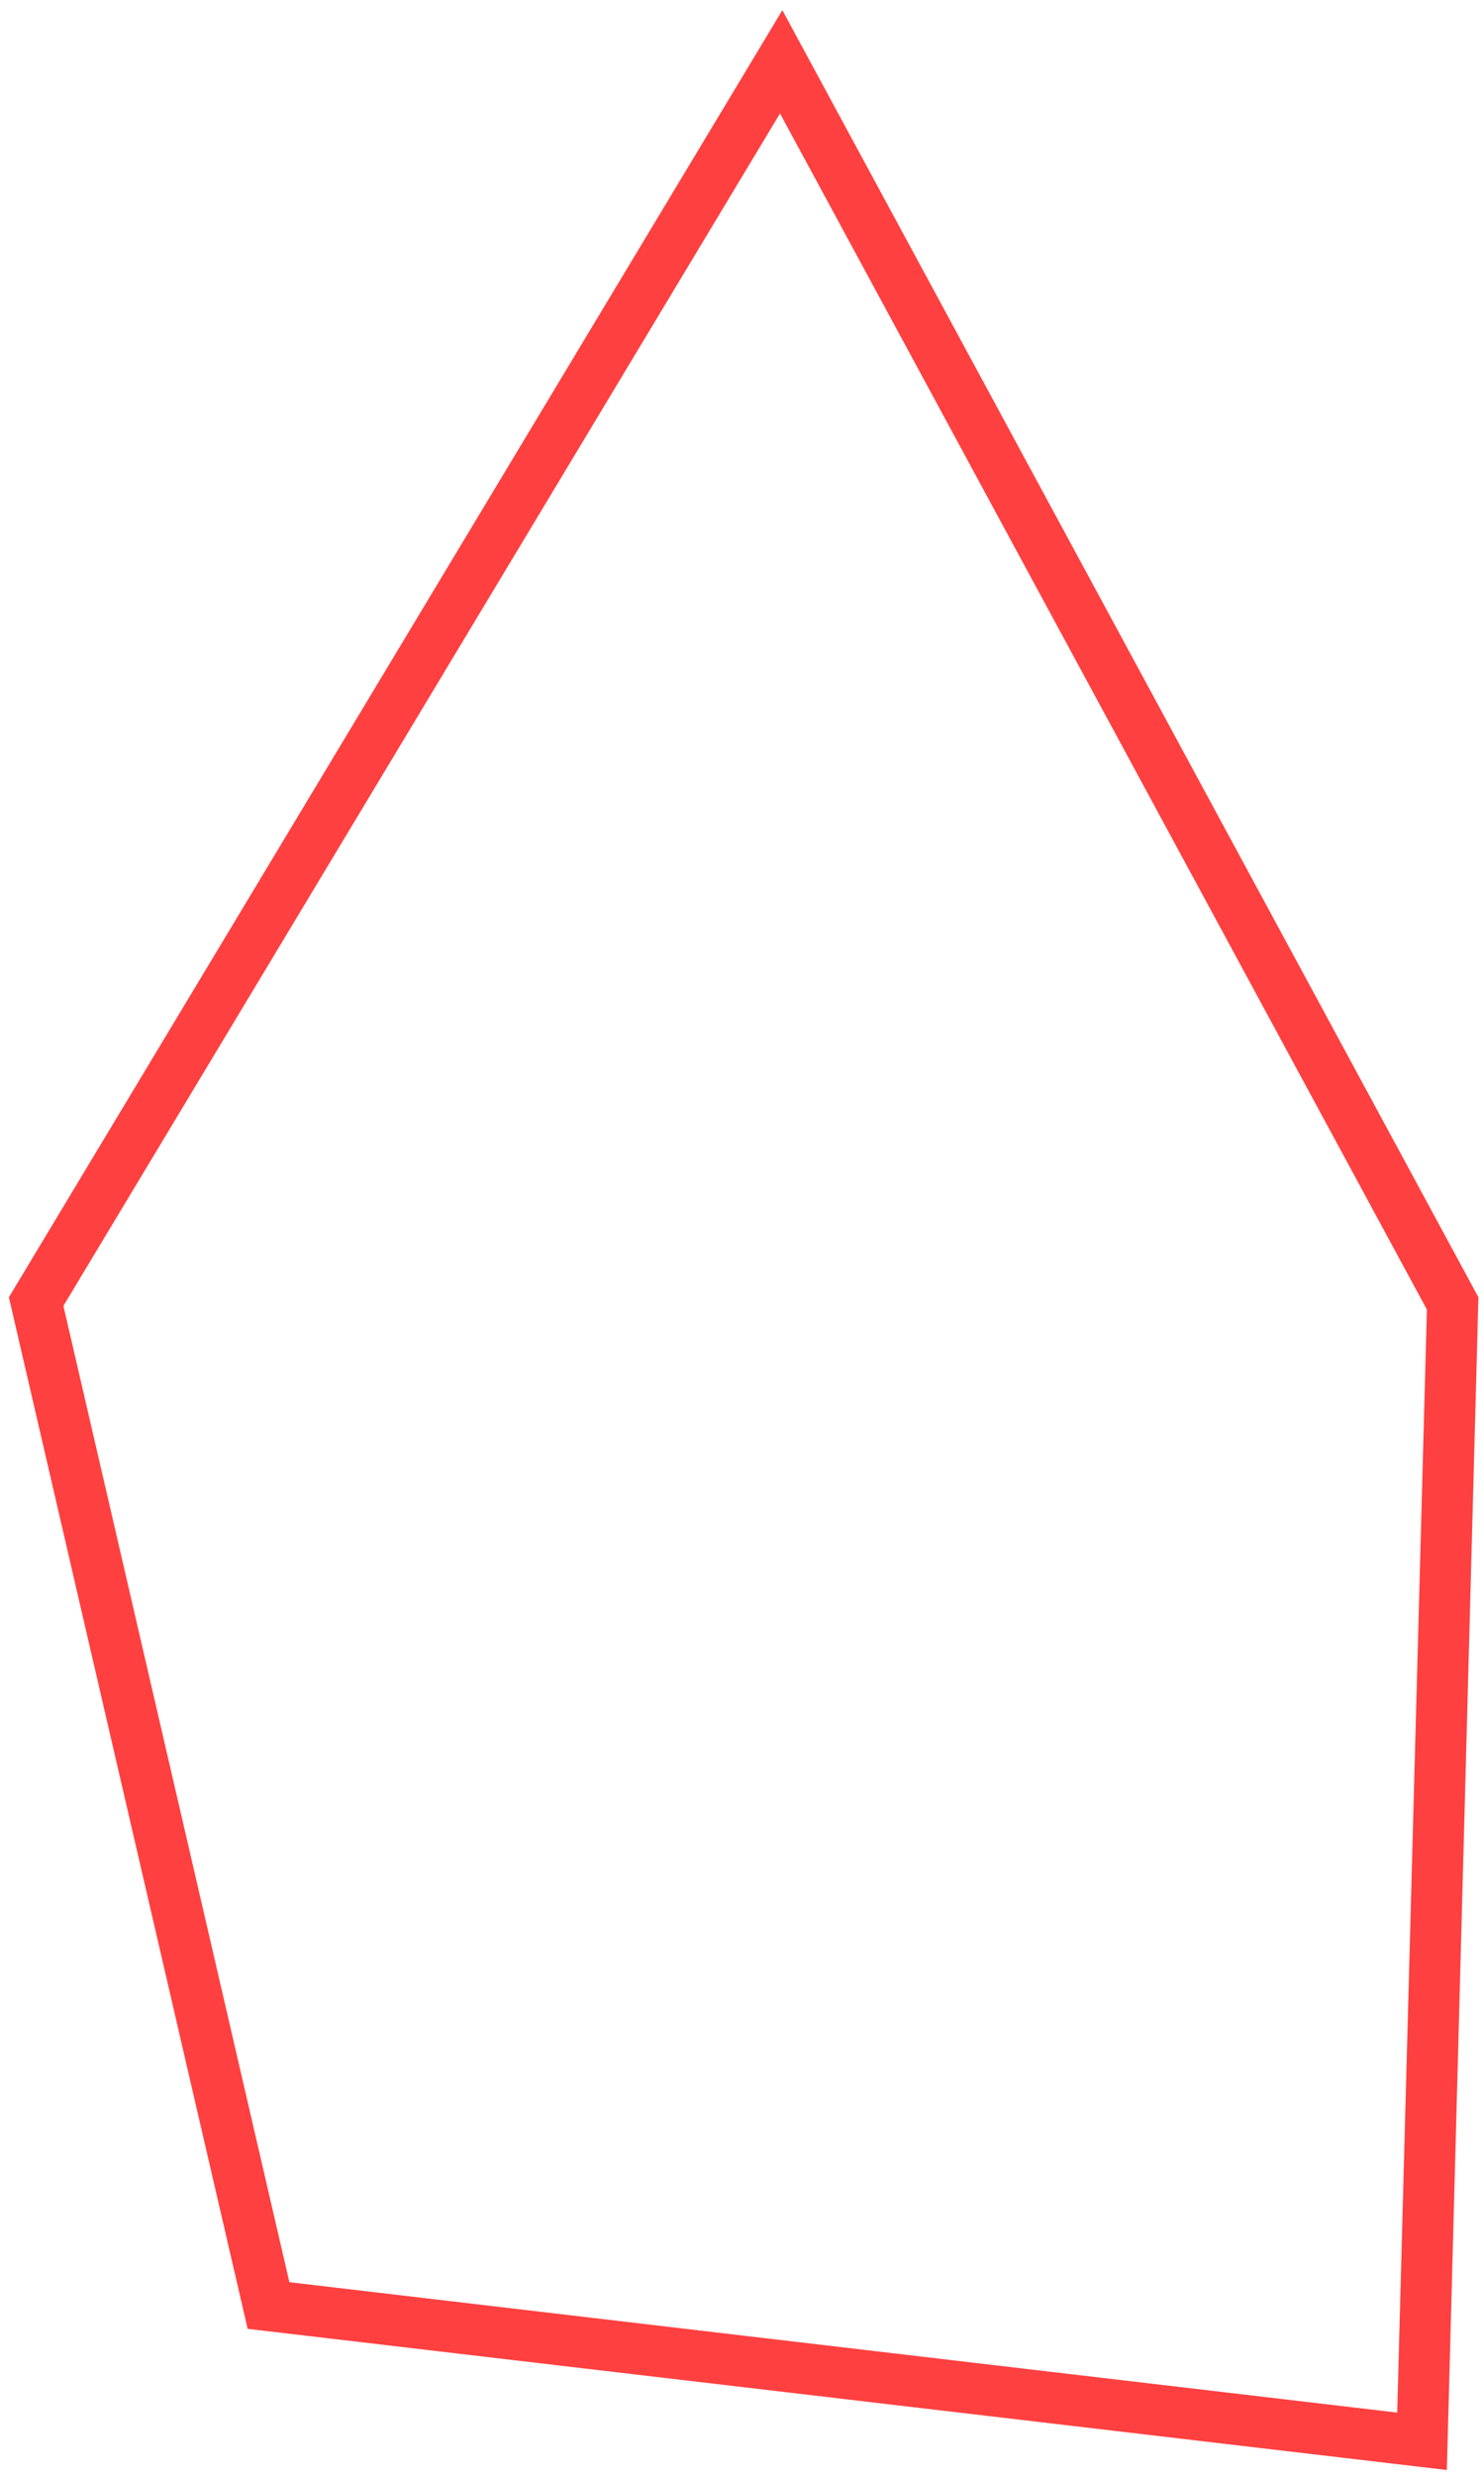
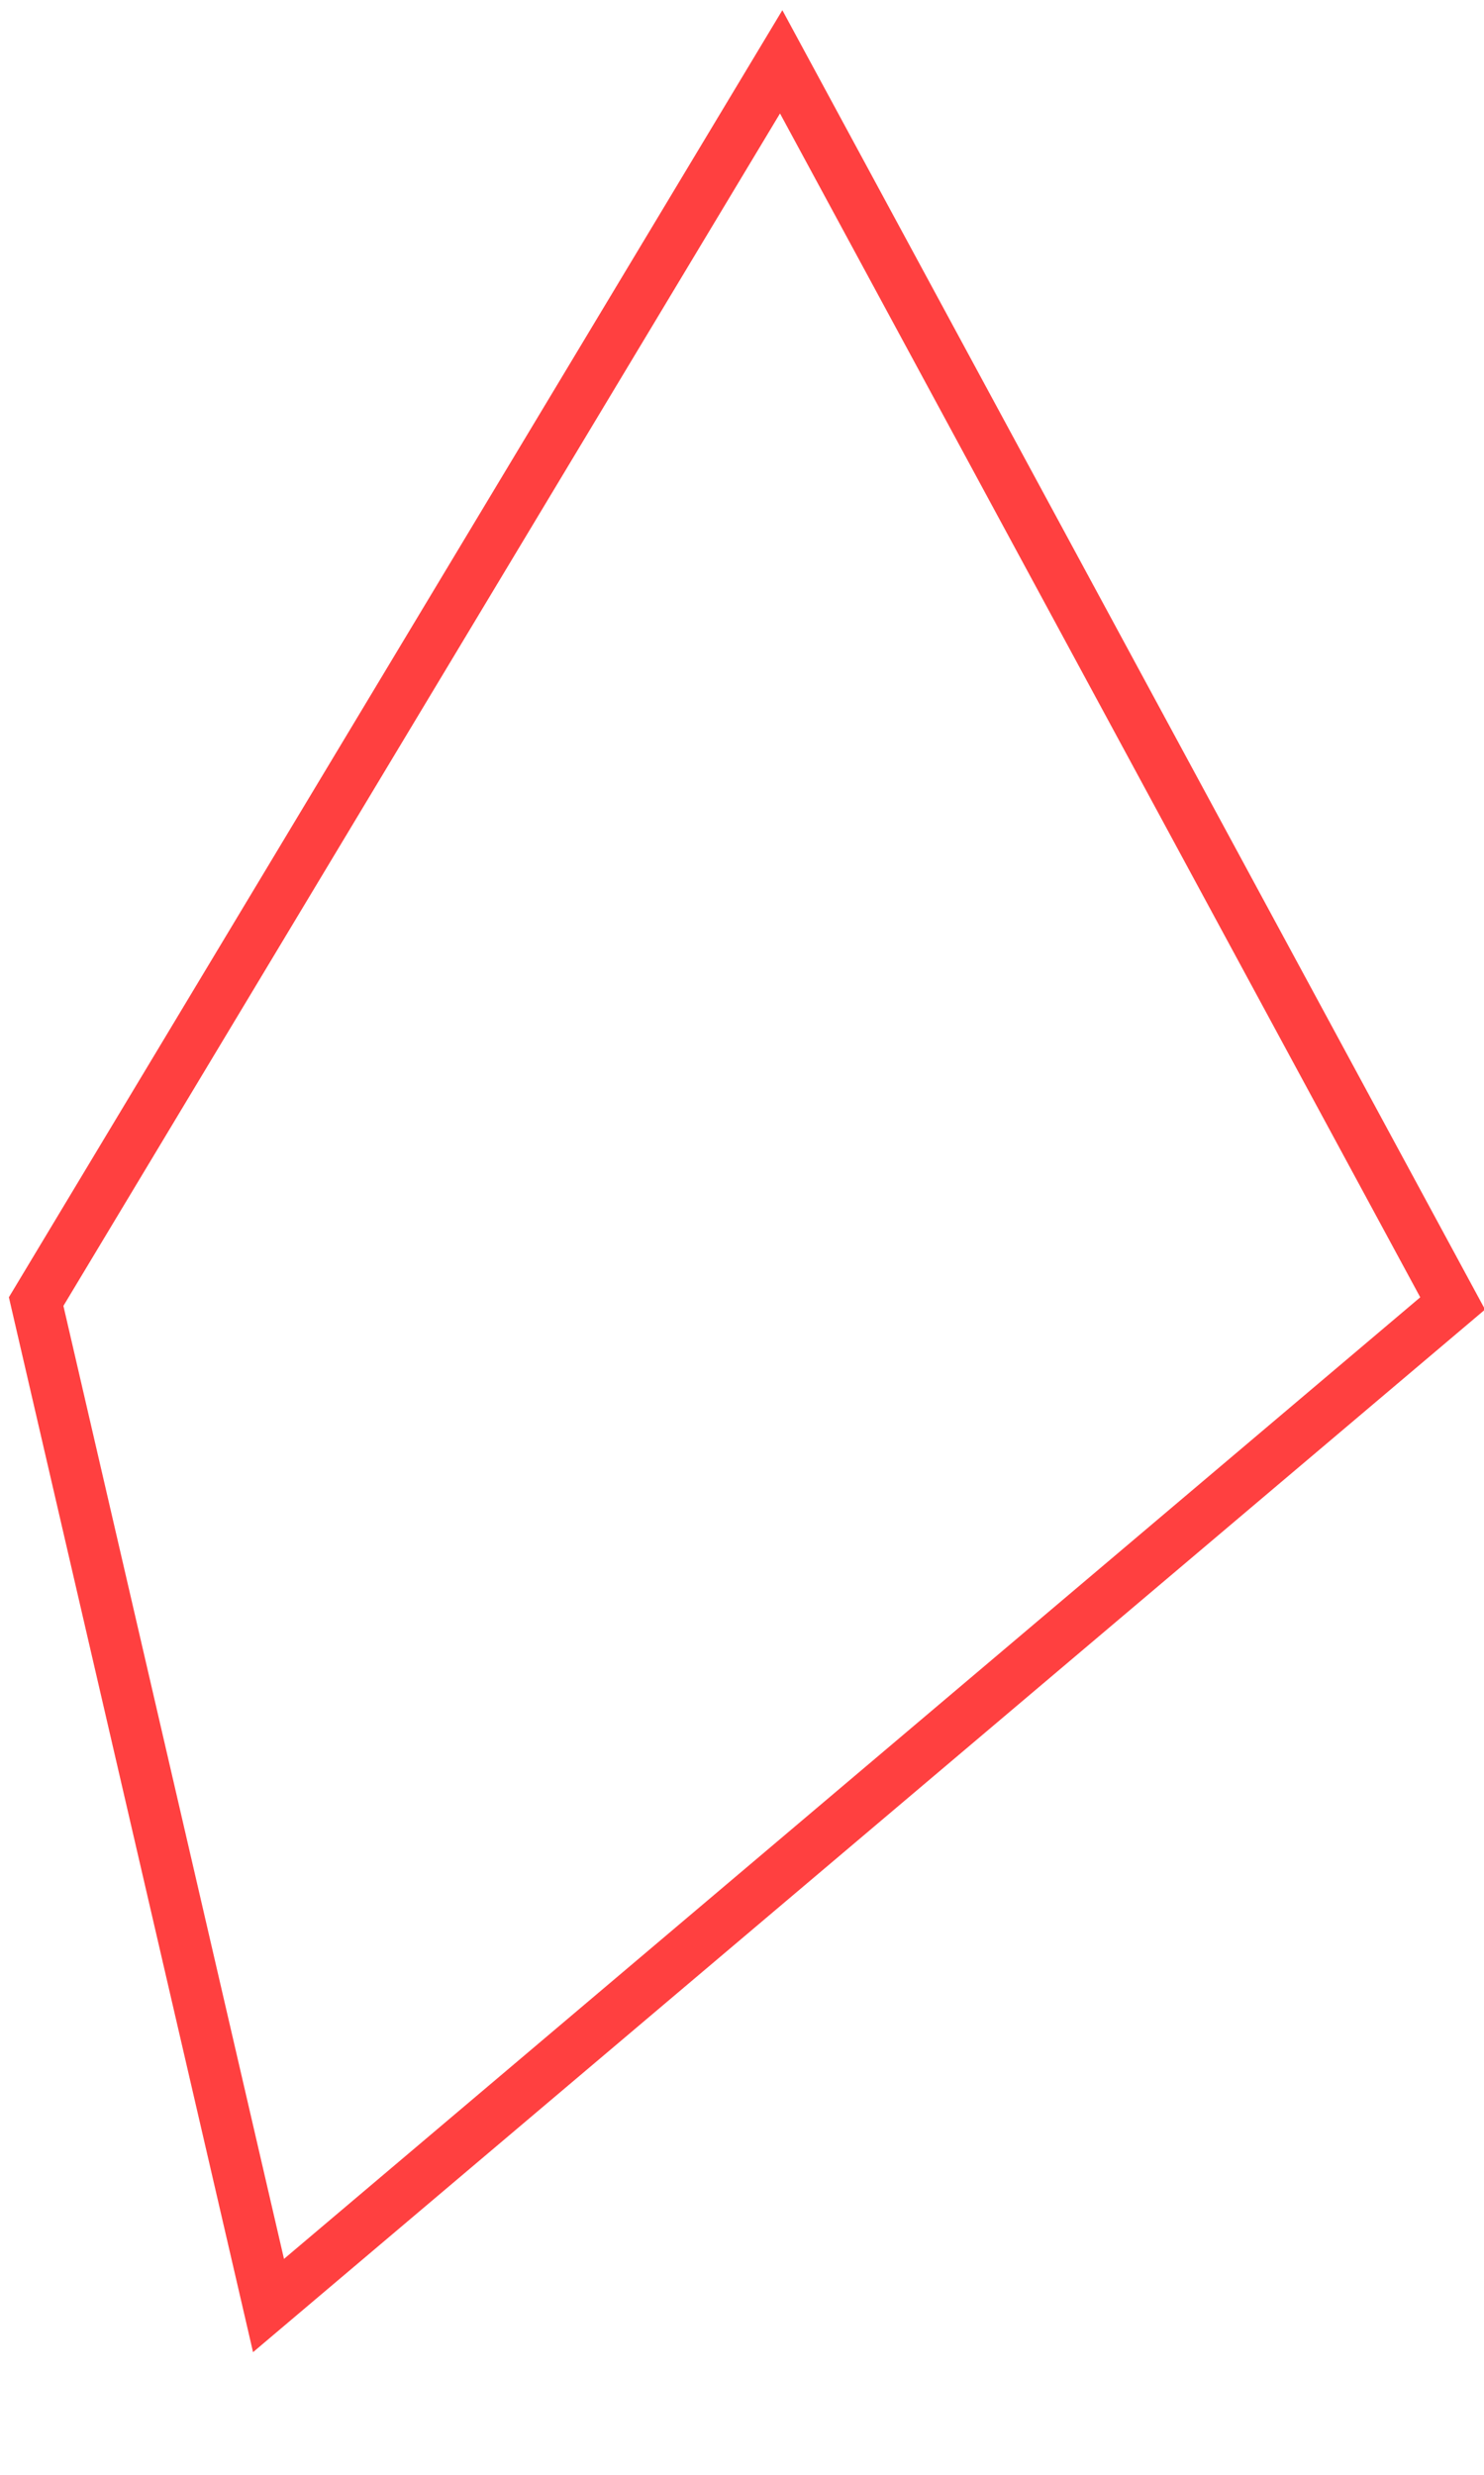
<svg xmlns="http://www.w3.org/2000/svg" width="87" height="145" viewBox="0 0 87 145" fill="none">
-   <path d="M85.162 76.368L83.367 143.037L15.742 135.082L2.119 76.26L45.797 3.622L85.162 76.368Z" stroke="#FF4040" stroke-width="3" />
+   <path d="M85.162 76.368L15.742 135.082L2.119 76.26L45.797 3.622L85.162 76.368Z" stroke="#FF4040" stroke-width="3" />
</svg>